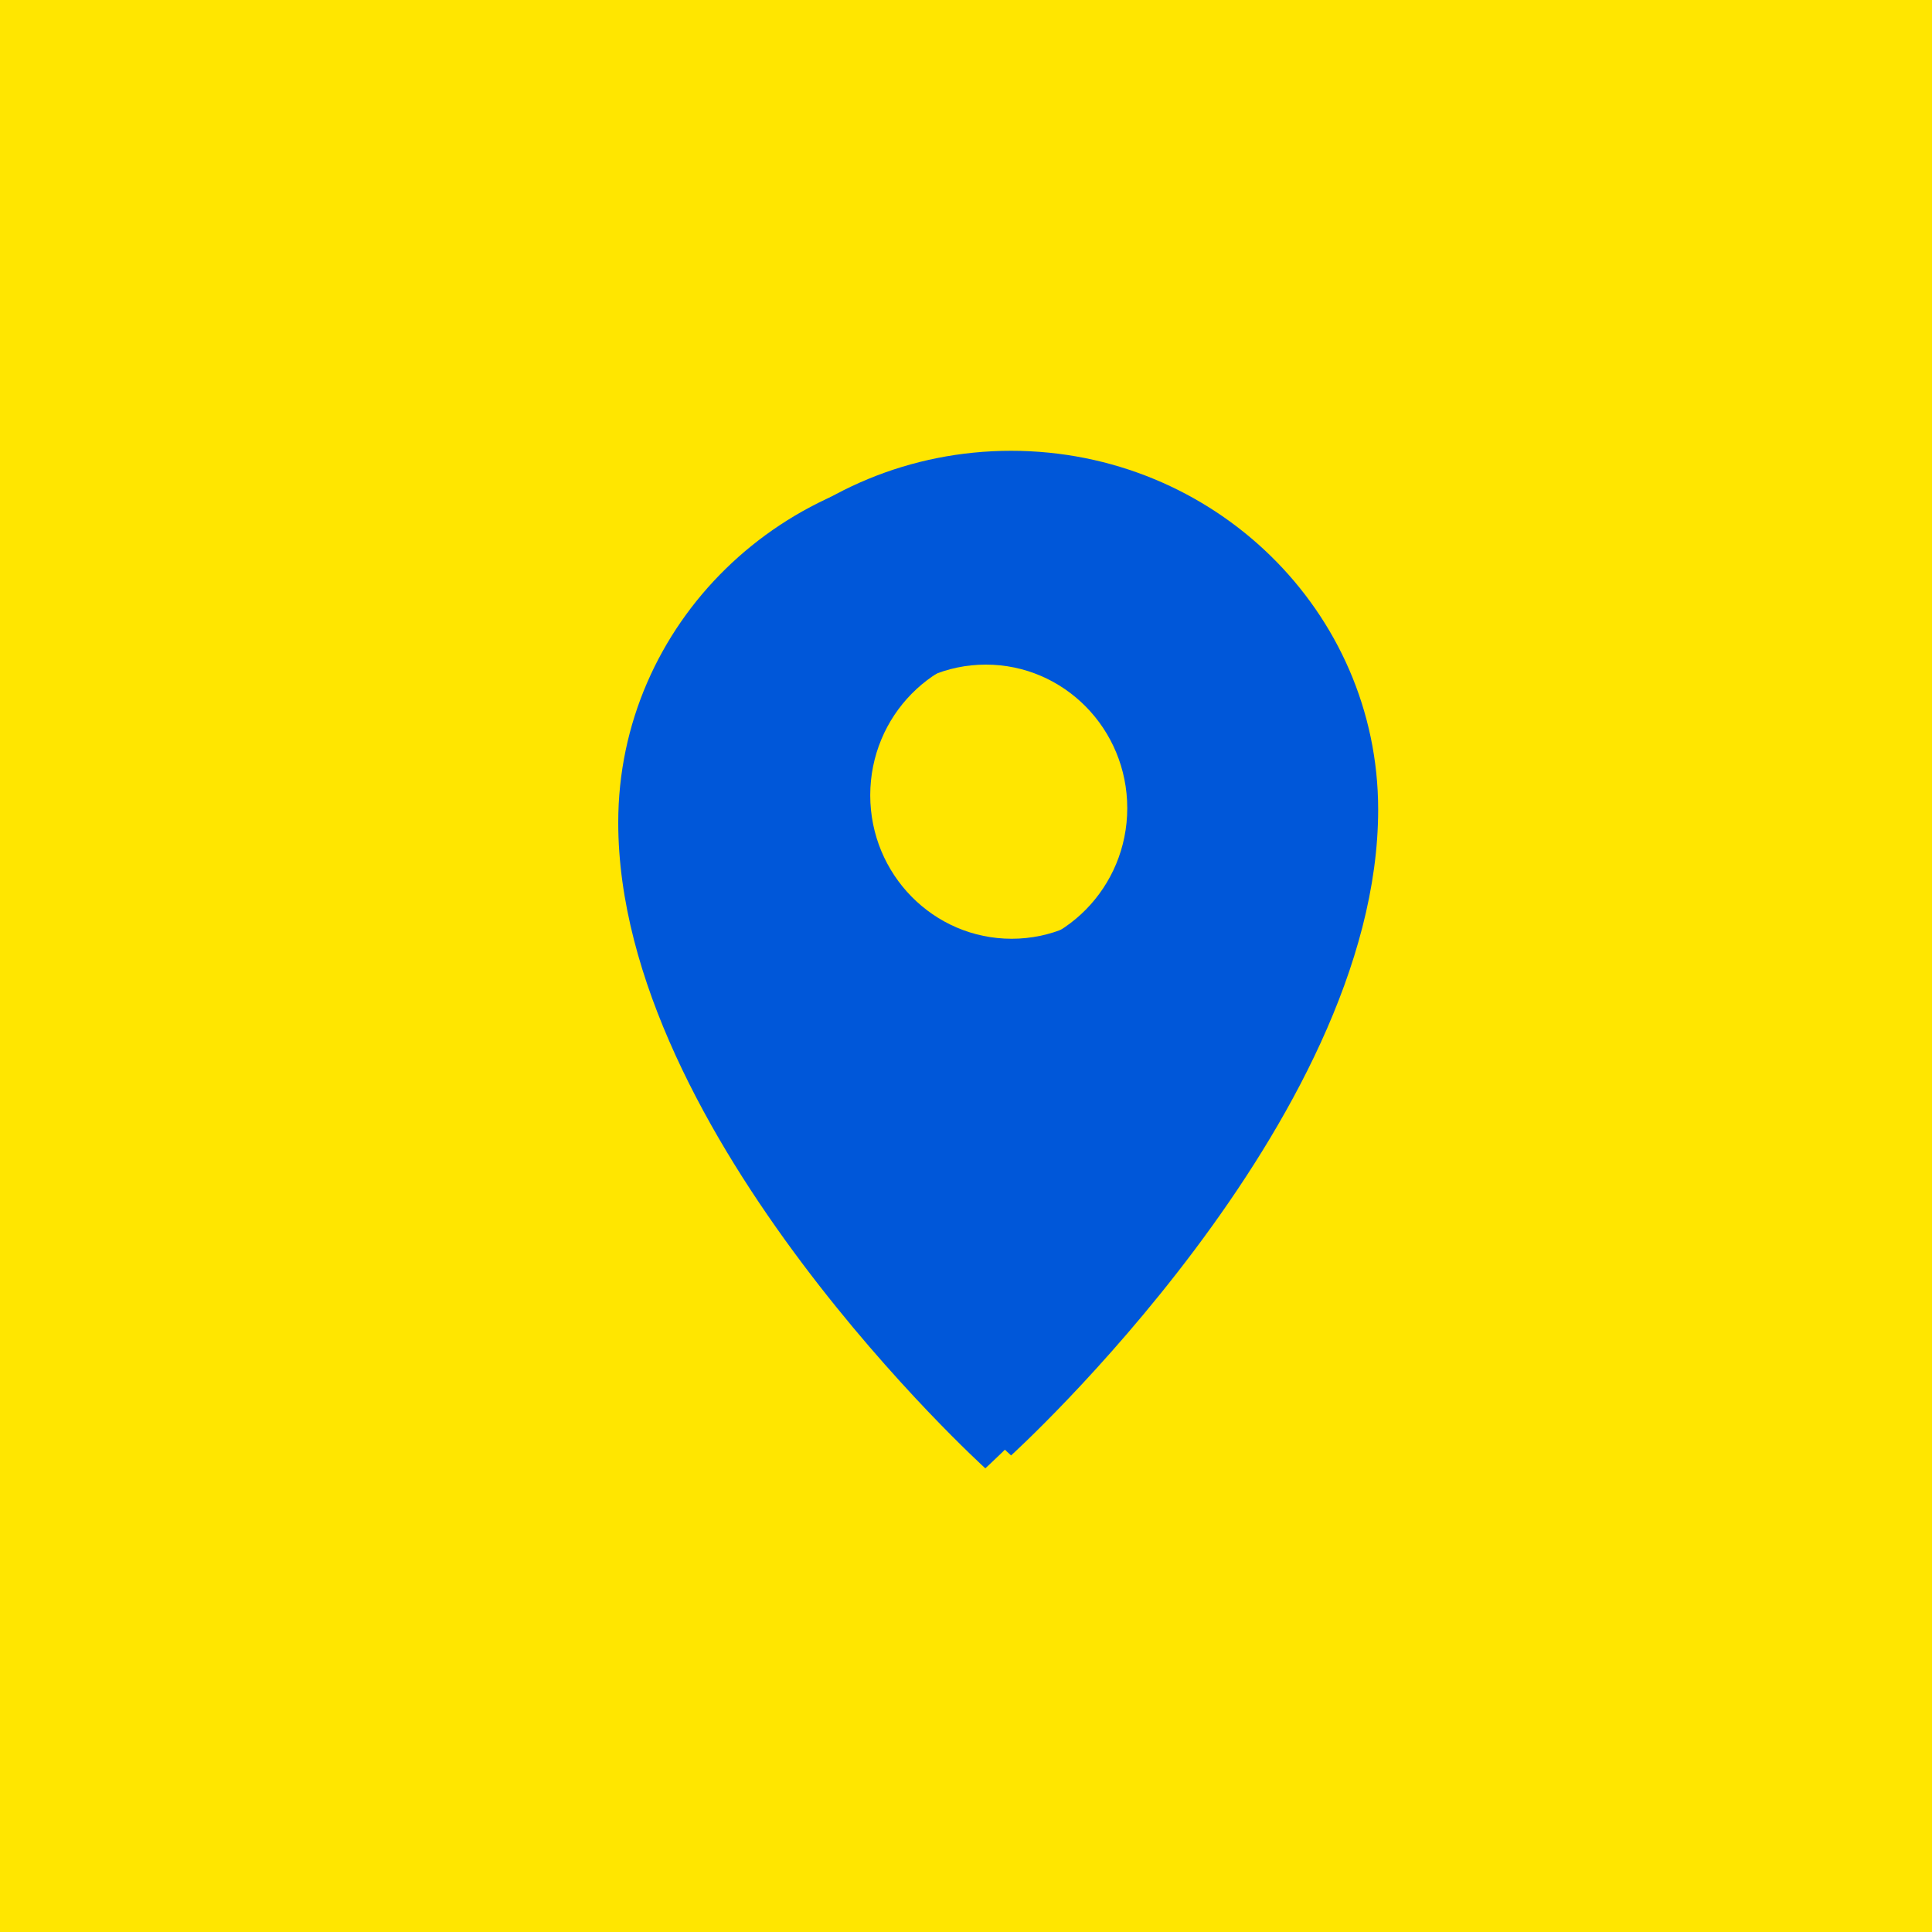
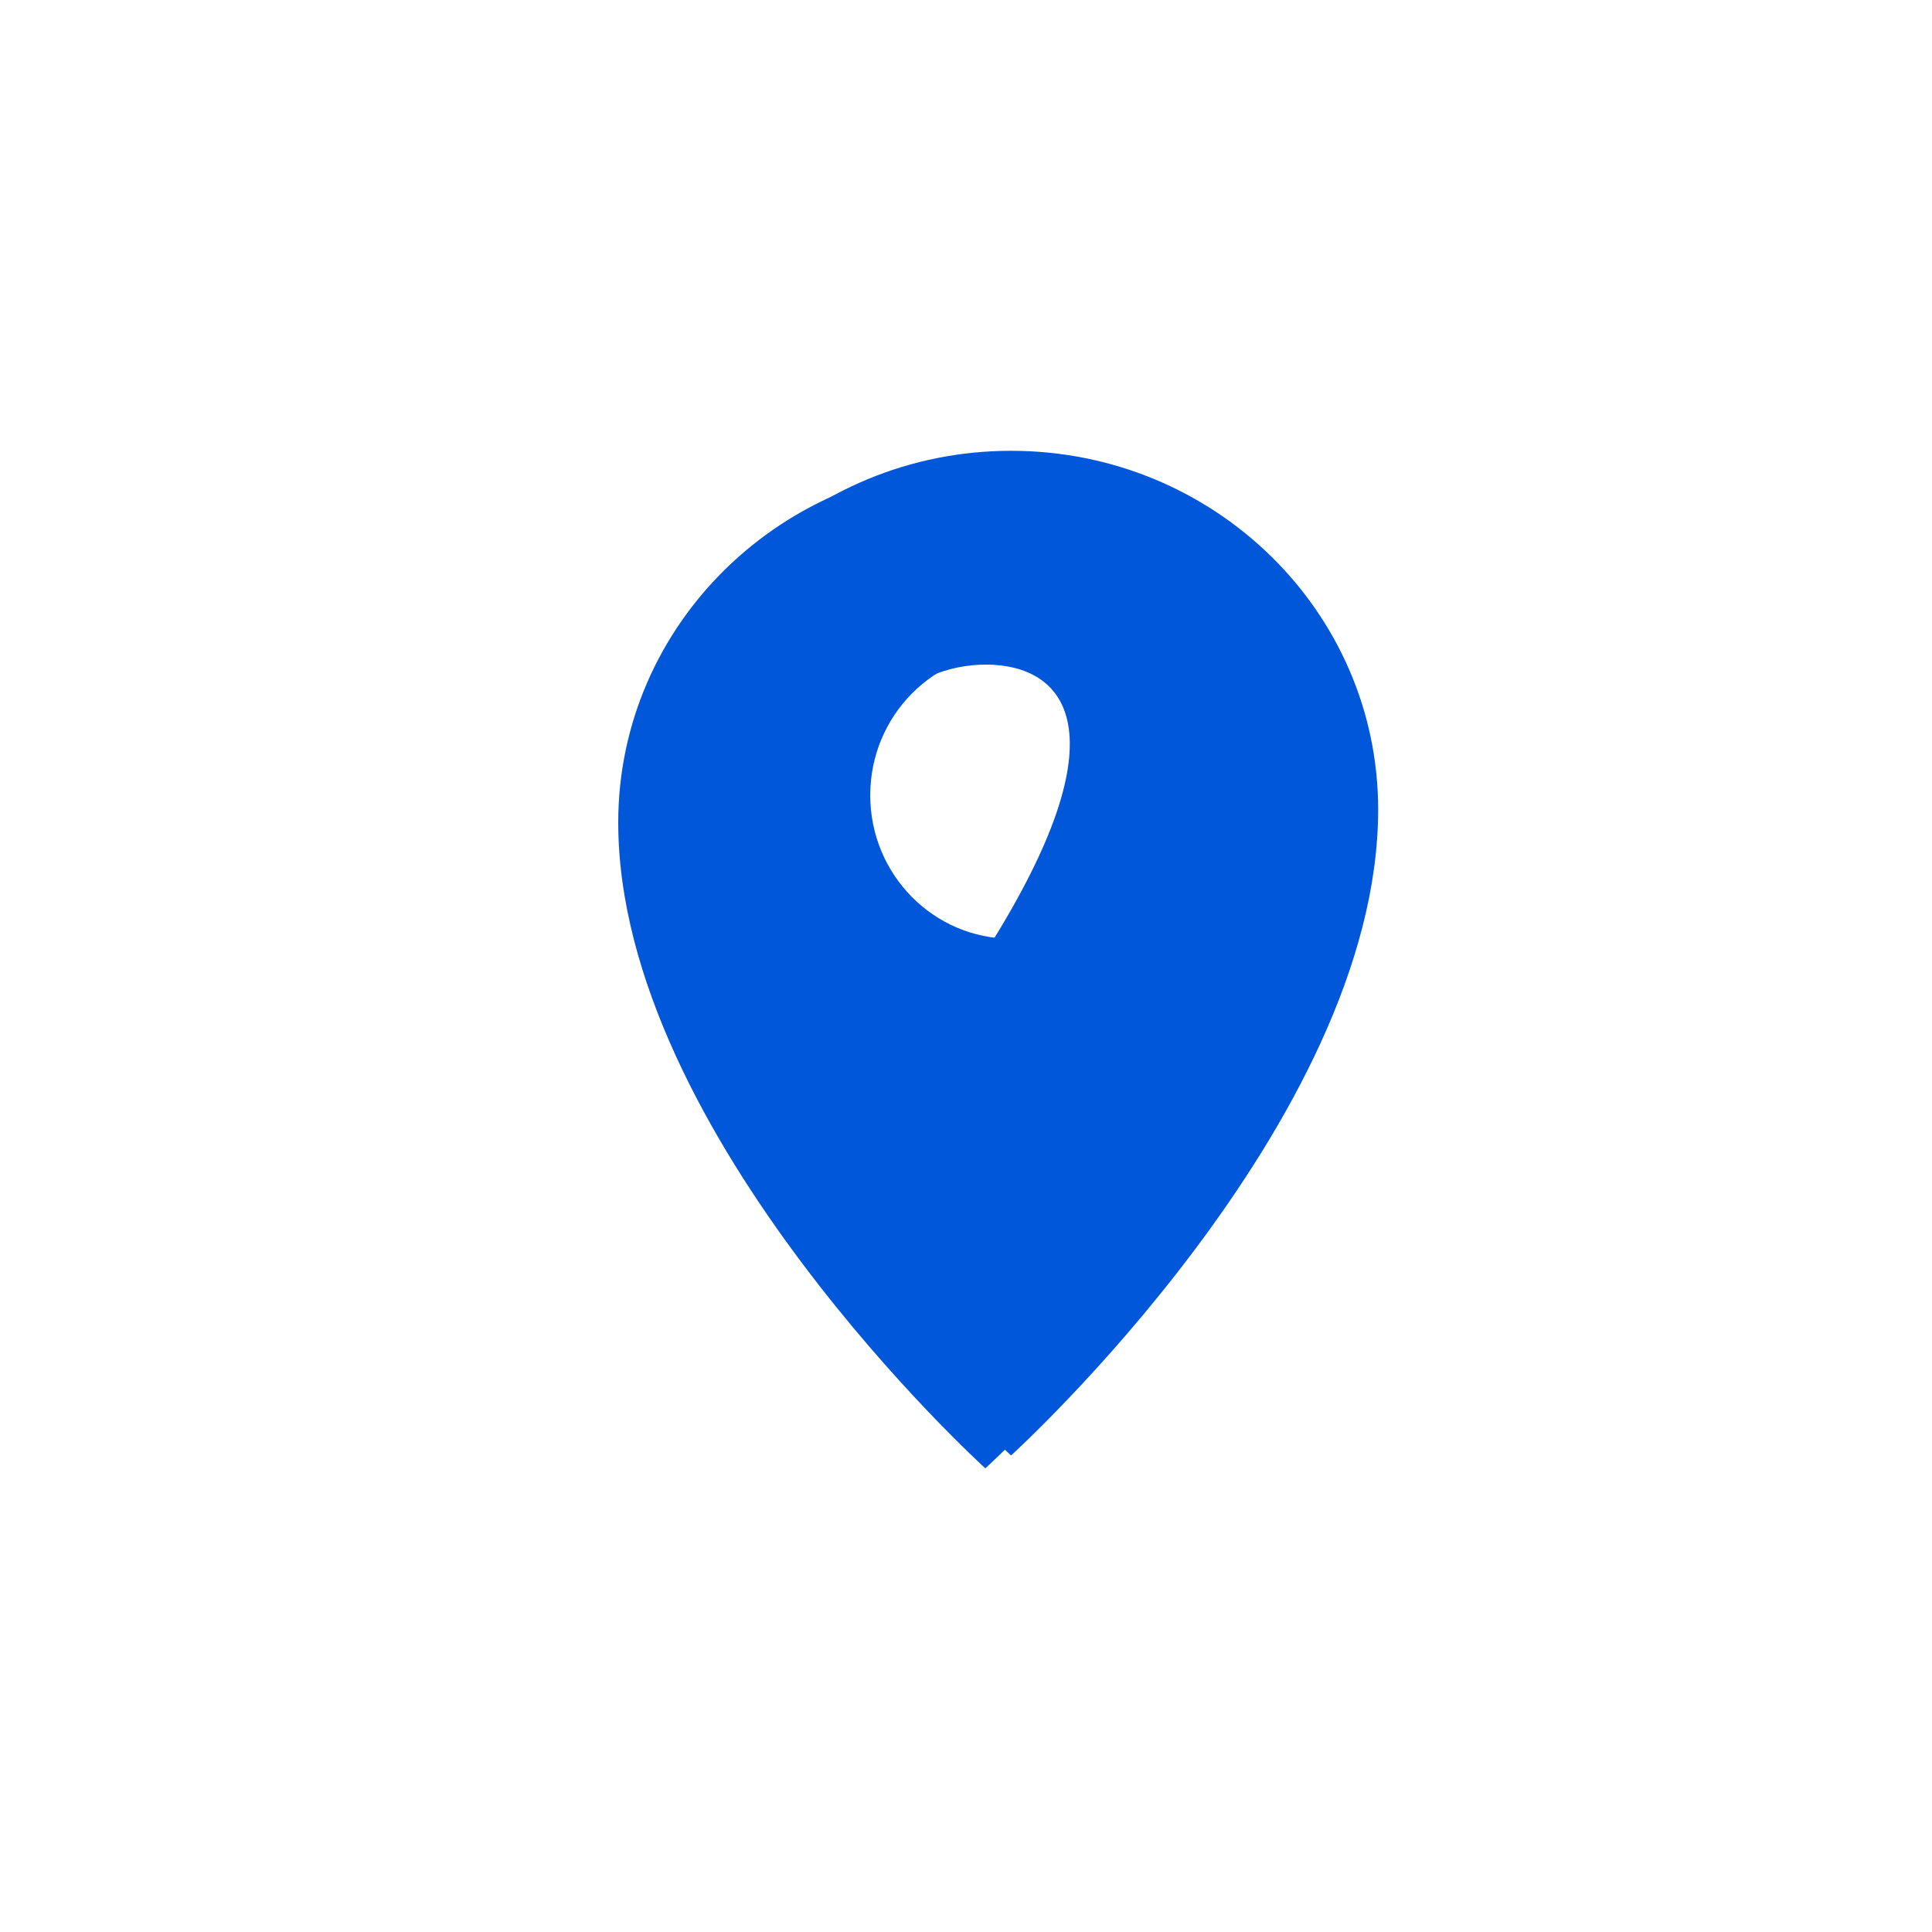
<svg xmlns="http://www.w3.org/2000/svg" width="30" height="30" viewBox="0 0 30 30" fill="none">
-   <rect width="30" height="30" fill="#FFE600" />
-   <path fill-rule="evenodd" clip-rule="evenodd" d="M15.3 22.8C15.3 22.8 21 17.631 21 12.771C21 9.694 18.448 7.2 15.3 7.2C12.152 7.2 9.6 9.694 9.6 12.771C9.6 17.631 15.3 22.8 15.3 22.8ZM15.308 14.777C16.521 14.777 17.504 13.779 17.504 12.549C17.504 11.318 16.521 10.32 15.308 10.32C14.096 10.32 13.113 11.318 13.113 12.549C13.113 13.779 14.096 14.777 15.308 14.777Z" fill="#0057D9" />
+   <path fill-rule="evenodd" clip-rule="evenodd" d="M15.3 22.8C15.3 22.8 21 17.631 21 12.771C21 9.694 18.448 7.2 15.3 7.2C12.152 7.2 9.6 9.694 9.6 12.771C9.6 17.631 15.3 22.8 15.3 22.8ZM15.308 14.777C17.504 11.318 16.521 10.32 15.308 10.32C14.096 10.32 13.113 11.318 13.113 12.549C13.113 13.779 14.096 14.777 15.308 14.777Z" fill="#0057D9" />
  <path fill-rule="evenodd" clip-rule="evenodd" d="M15.7 22.6C15.7 22.6 21.4 17.431 21.4 12.571C21.4 9.494 18.848 7 15.7 7C12.552 7 10 9.494 10 12.571C10 17.431 15.7 22.6 15.7 22.6ZM15.709 14.577C16.921 14.577 17.904 13.579 17.904 12.349C17.904 11.118 16.921 10.12 15.709 10.12C14.496 10.12 13.513 11.118 13.513 12.349C13.513 13.579 14.496 14.577 15.709 14.577Z" fill="#0057D9" />
</svg>